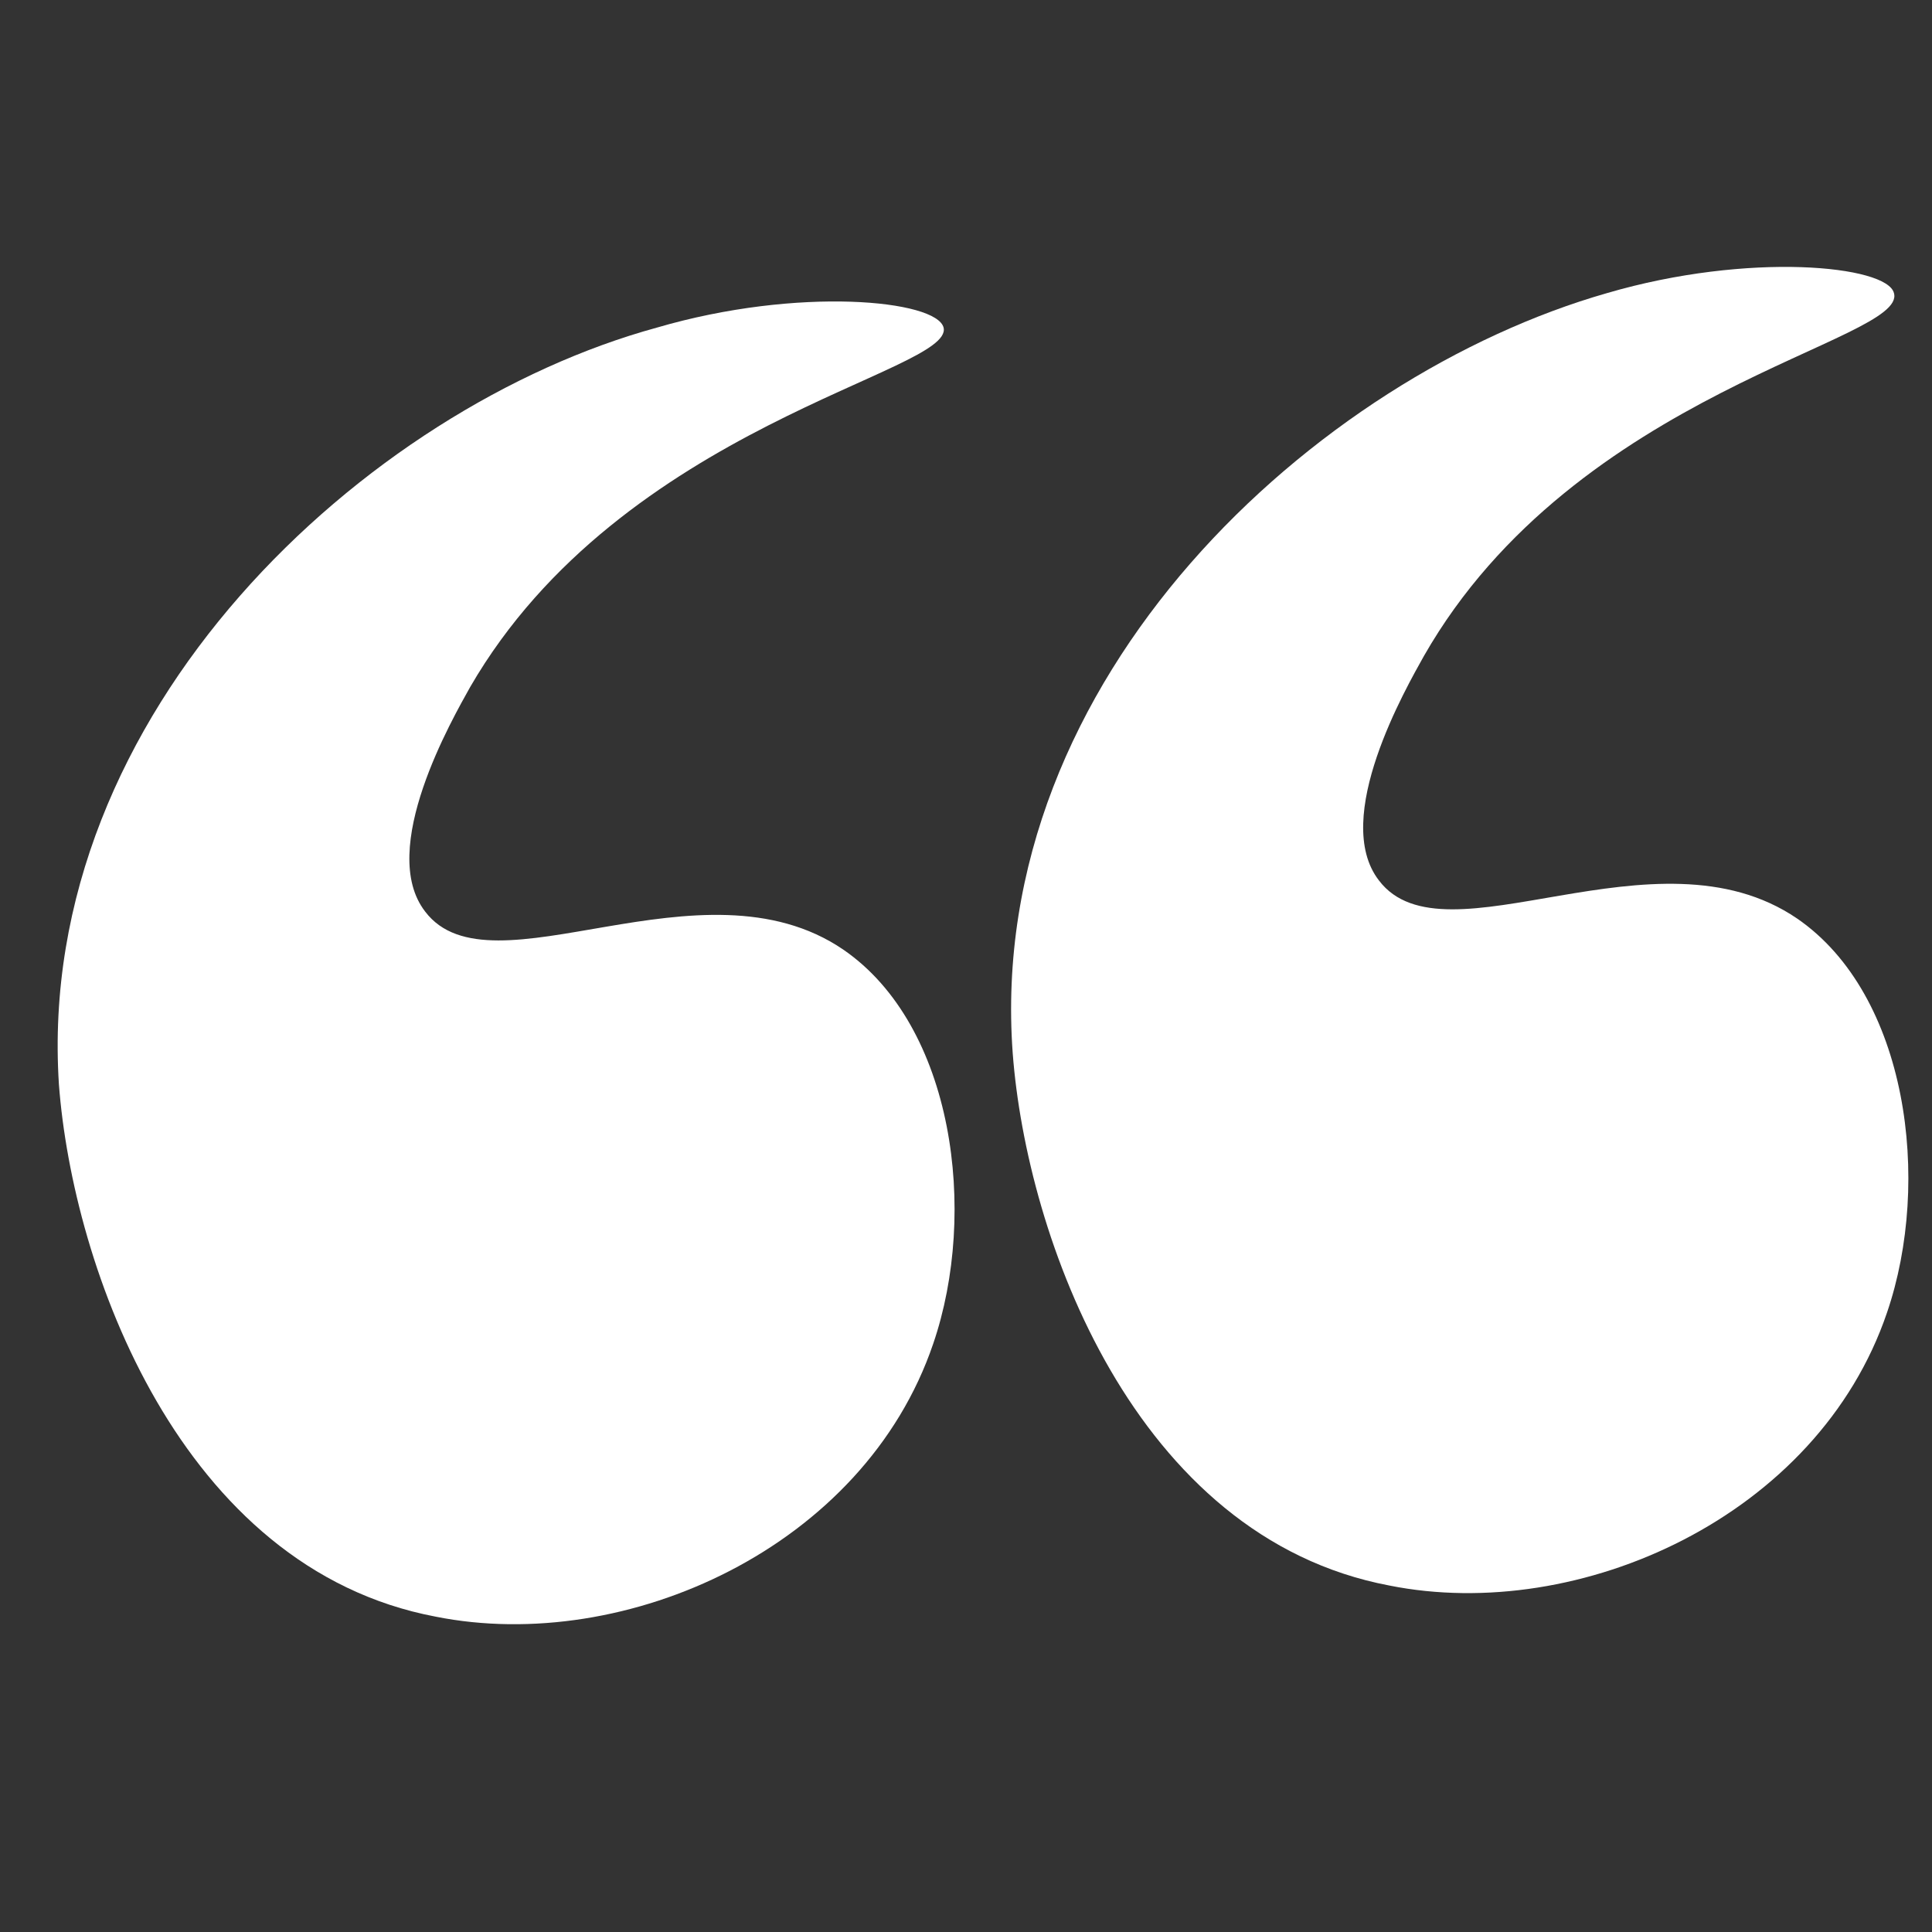
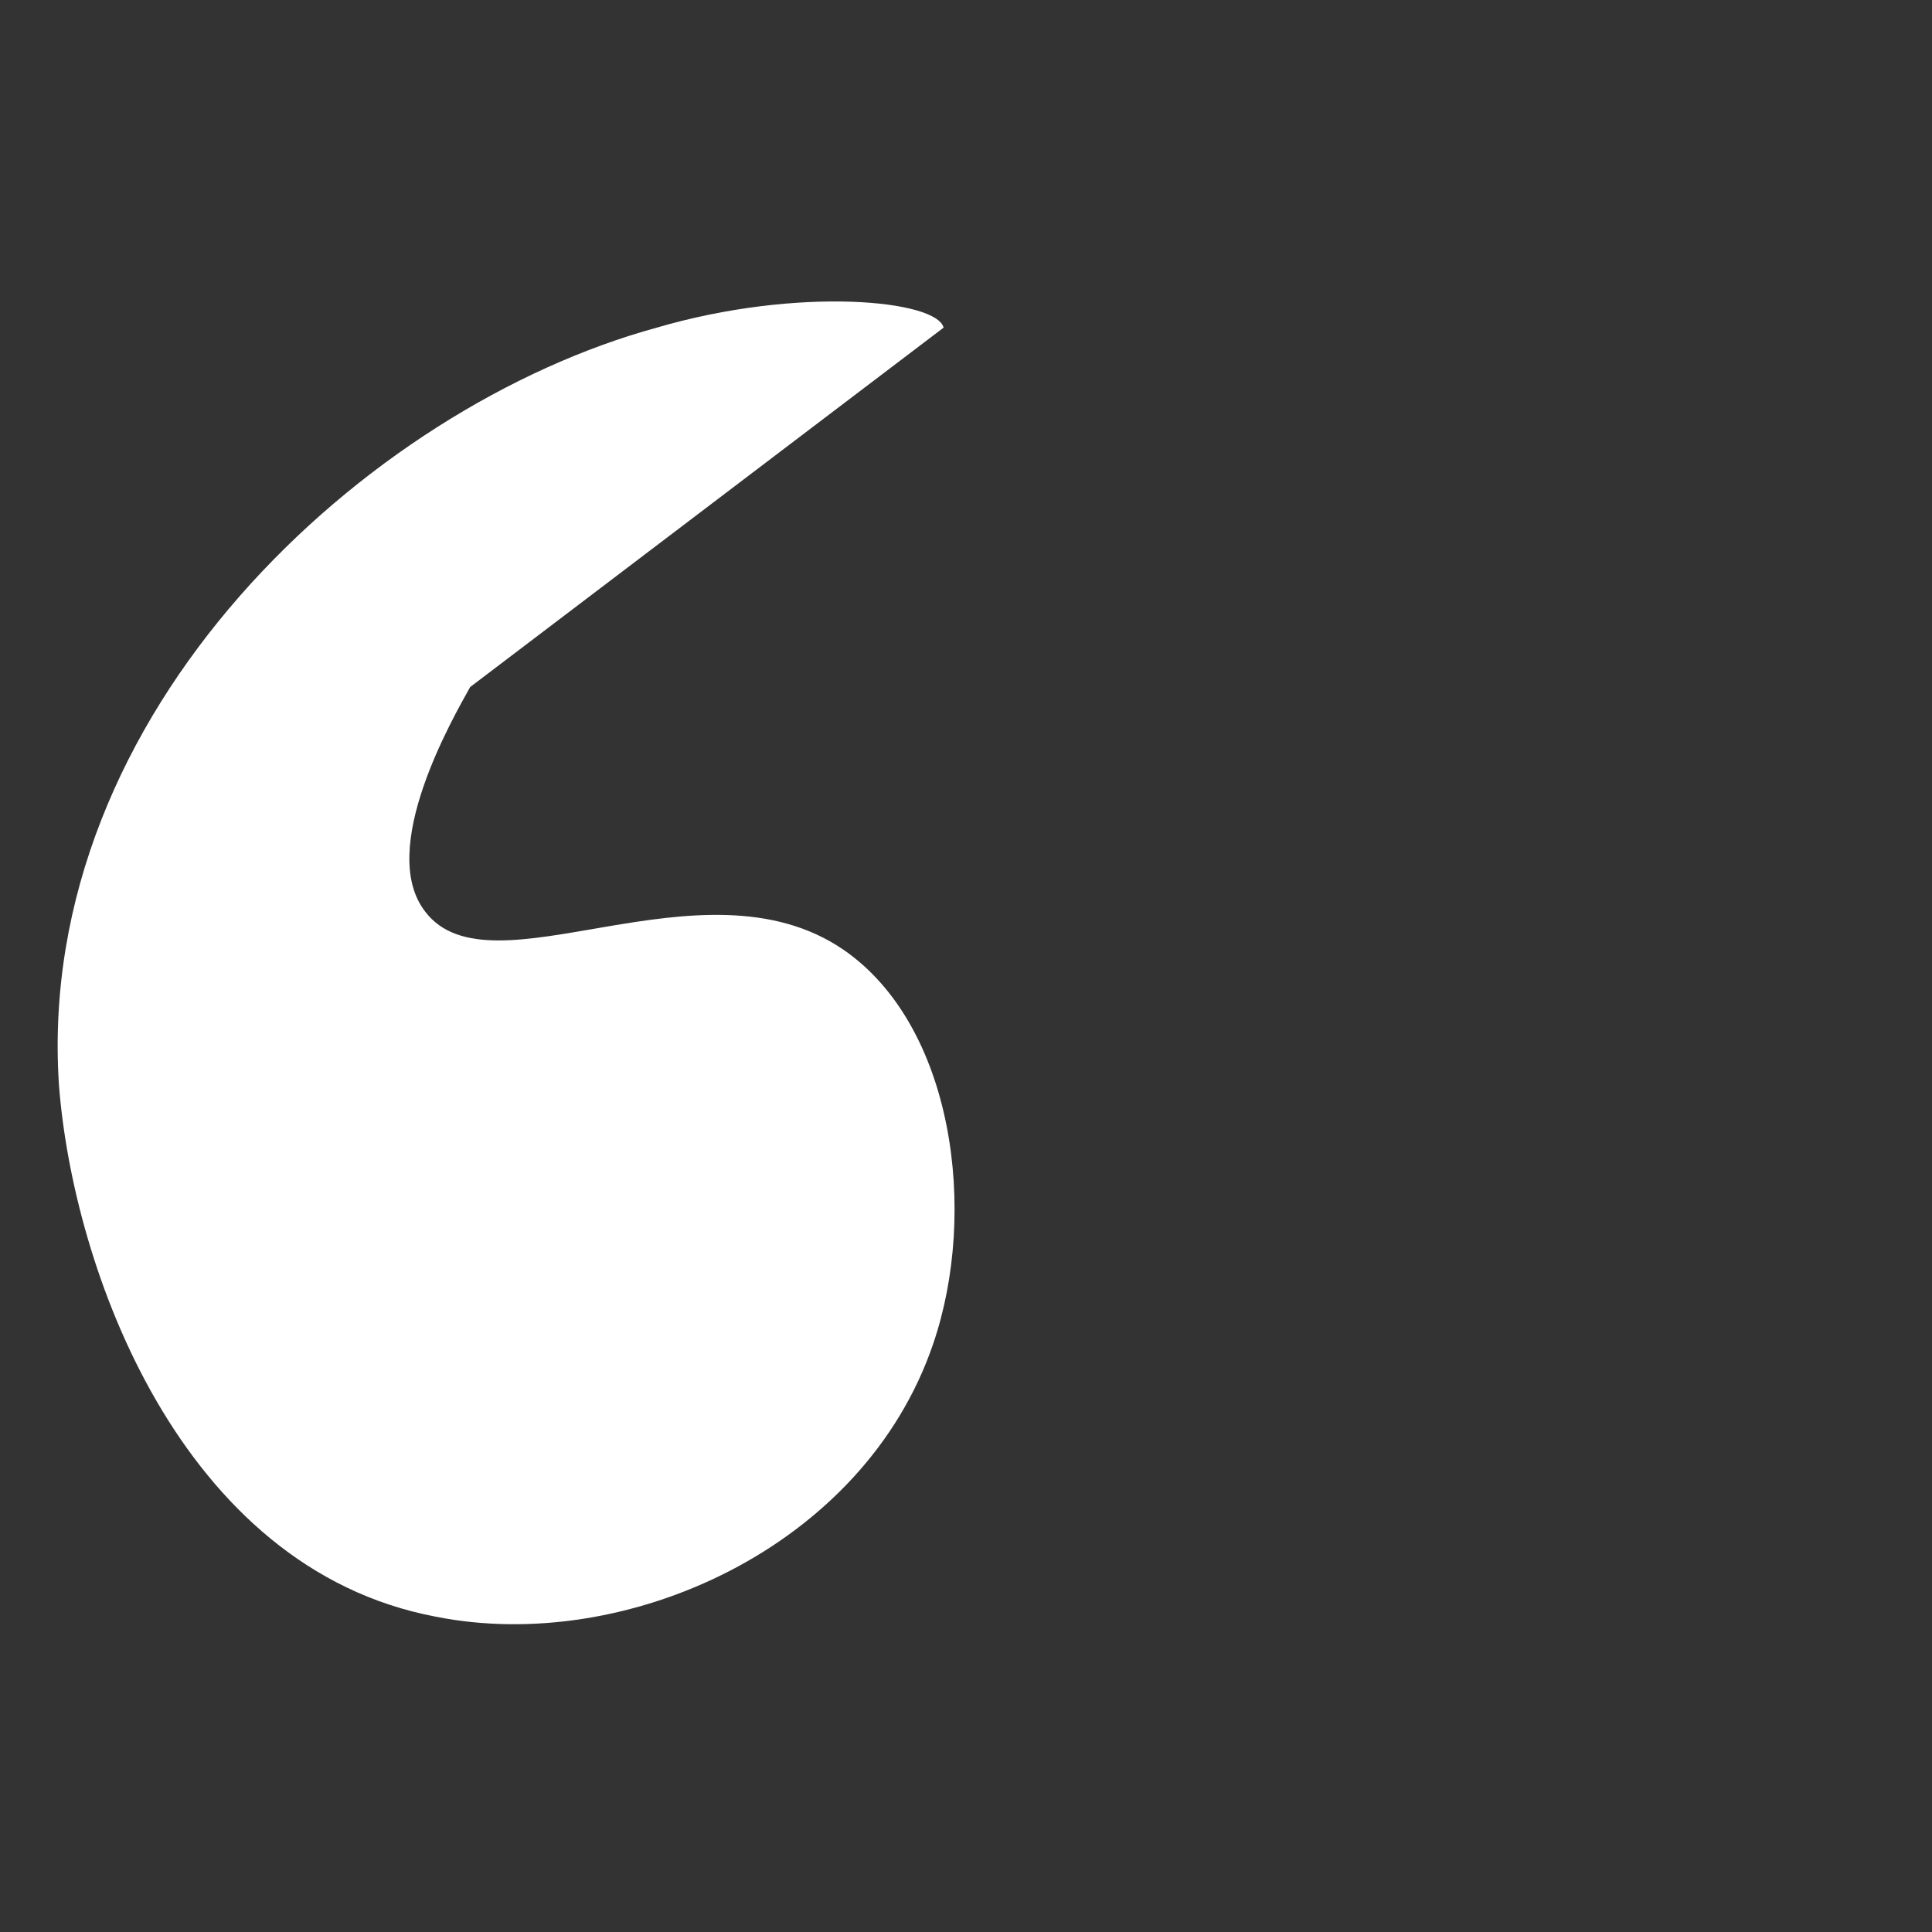
<svg xmlns="http://www.w3.org/2000/svg" width="1000" zoomAndPan="magnify" viewBox="0 0 750 750" height="1000" preserveAspectRatio="xMidYMid meet" version="1.2">
  <rect x="0" y="0" width="750" height="750" fill="#333333" stroke="none" />
  <g id="3616423401">
-     <path style=" stroke:none;fill-rule:nonzero;fill:#ffffff;fill-opacity:1;" d="M 366.305 127.188 C 363.621 116.453 309.961 111.09 254.957 127.188 C 142.27 158.043 13.48 276.098 22.871 420.98 C 28.238 492.082 69.828 608.797 169.098 627.578 C 242.883 642.336 335.449 600.746 362.281 521.598 C 379.719 470.617 370.328 398.176 327.398 368.66 C 272.398 331.098 190.562 387.441 165.074 353.906 C 146.293 329.758 175.809 278.781 182.516 266.707 C 241.543 164.75 370.328 144.625 366.305 127.188 Z M 366.305 127.188 " />
-     <path style=" stroke:none;fill-rule:nonzero;fill:#ffffff;fill-opacity:1;" d="M 735.227 113.77 C 732.543 103.039 678.879 97.672 623.879 113.77 C 511.191 145.969 382.402 262.68 393.137 408.906 C 398.5 480.008 440.09 596.723 539.363 615.504 C 613.145 630.262 705.711 588.672 732.543 509.523 C 749.98 458.543 740.59 386.102 697.664 356.59 C 642.66 319.023 560.828 375.371 535.336 341.832 C 516.555 317.684 546.07 266.707 552.777 254.633 C 611.805 151.336 740.59 132.551 735.227 113.77 Z M 735.227 113.77 " />
+     <path style=" stroke:none;fill-rule:nonzero;fill:#ffffff;fill-opacity:1;" d="M 366.305 127.188 C 363.621 116.453 309.961 111.09 254.957 127.188 C 142.27 158.043 13.48 276.098 22.871 420.98 C 28.238 492.082 69.828 608.797 169.098 627.578 C 242.883 642.336 335.449 600.746 362.281 521.598 C 379.719 470.617 370.328 398.176 327.398 368.66 C 272.398 331.098 190.562 387.441 165.074 353.906 C 146.293 329.758 175.809 278.781 182.516 266.707 Z M 366.305 127.188 " />
  </g>
</svg>